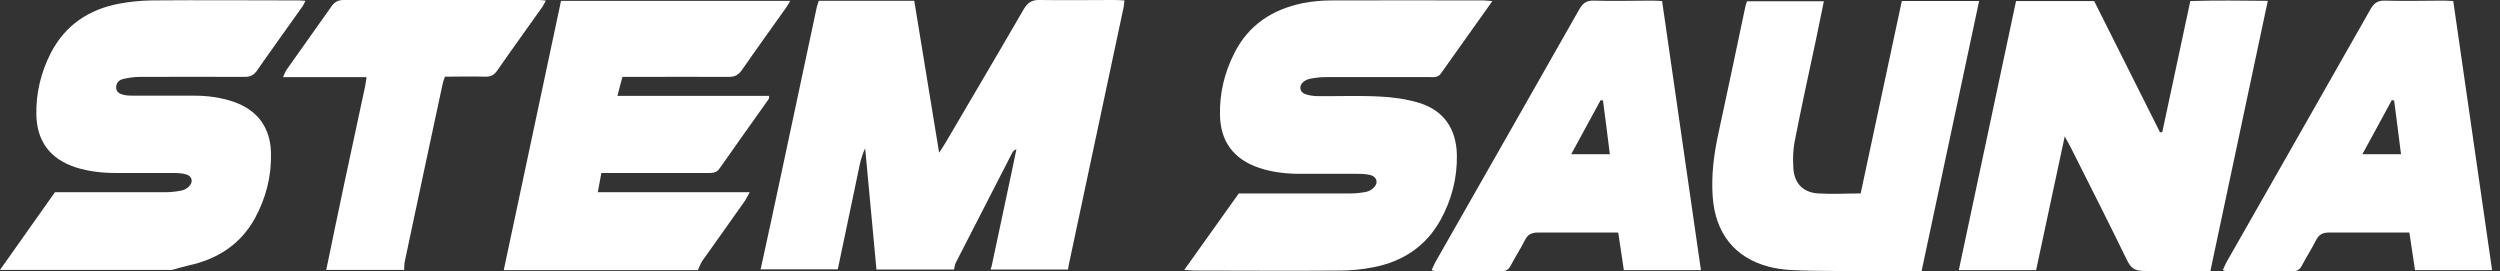
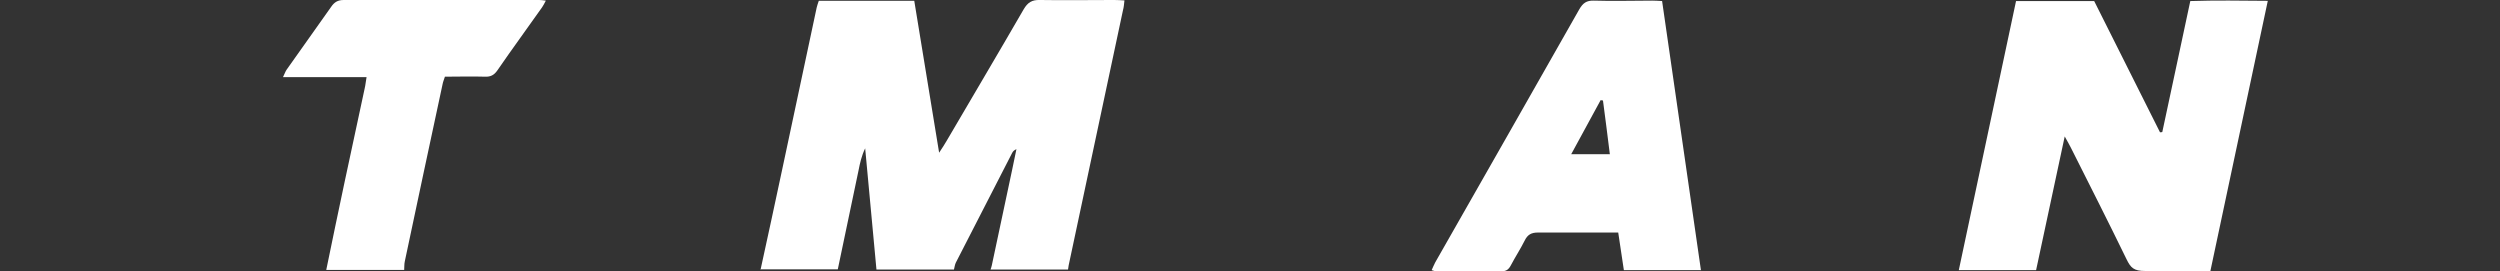
<svg xmlns="http://www.w3.org/2000/svg" width="286" height="31" viewBox="0 0 286 31" fill="none">
  <rect x="0" y="0" width="286" height="31" fill="#333333" stroke="none" />
  <g clip-path="url(#clip0_19138_9190)">
    <path d="M87.001 30.88C87.813 27.127 88.65 23.351 89.438 19.598C90.777 13.36 92.091 7.098 93.43 0.86C93.478 0.621 93.573 0.406 93.669 0.095H104.592C105.524 5.807 106.456 11.496 107.436 17.471C107.842 16.85 108.081 16.491 108.297 16.109C111.236 11.089 114.2 6.094 117.116 1.051C117.57 0.286 118.048 -0.025 118.957 -0.001C121.777 0.047 124.621 -0.001 127.441 -0.001C127.8 -0.001 128.159 0.023 128.637 0.047C128.589 0.477 128.565 0.836 128.469 1.17C126.39 10.898 124.334 20.626 122.255 30.354C122.231 30.521 122.207 30.689 122.183 30.832H113.316C113.364 30.689 113.435 30.521 113.459 30.378C114.224 26.745 115.013 23.112 115.778 19.479C115.945 18.666 116.112 17.878 116.28 17.065C115.993 17.184 115.873 17.328 115.778 17.519C113.627 21.702 111.499 25.86 109.348 30.043C109.229 30.282 109.205 30.569 109.133 30.832H100.266C99.835 26.219 99.405 21.582 98.975 16.969C98.569 17.806 98.377 18.666 98.21 19.527C97.421 23.279 96.633 27.056 95.844 30.808H86.977L87.001 30.88Z" fill="white" />
-     <path d="M0 30.879C2.079 27.939 4.159 25 6.286 21.988C6.74 21.988 7.194 21.988 7.625 21.988C11.401 21.988 15.177 21.988 18.954 21.988C19.575 21.988 20.173 21.916 20.77 21.797C21.081 21.725 21.392 21.558 21.607 21.343C22.157 20.817 21.989 20.124 21.248 19.933C20.794 19.813 20.268 19.789 19.79 19.789C17.615 19.789 15.44 19.789 13.265 19.789C11.712 19.789 10.158 19.622 8.652 19.144C5.736 18.188 4.207 16.156 4.159 13.097C4.111 10.635 4.685 8.293 5.784 6.118C7.433 2.891 10.134 1.098 13.576 0.429C14.819 0.19 16.11 0.071 17.352 0.047C22.921 -0.001 28.514 0.047 34.083 0.047C34.322 0.047 34.561 0.071 34.944 0.094C34.776 0.429 34.681 0.668 34.514 0.859C32.816 3.273 31.072 5.663 29.399 8.077C29.016 8.627 28.61 8.795 27.988 8.795C23.997 8.771 20.029 8.795 16.038 8.795C15.392 8.795 14.723 8.89 14.102 9.034C13.648 9.129 13.289 9.464 13.289 9.99C13.289 10.563 13.719 10.754 14.15 10.85C14.556 10.946 14.962 10.946 15.368 10.946C17.663 10.946 19.958 10.946 22.252 10.946C23.83 10.946 25.359 11.161 26.841 11.687C29.494 12.643 30.928 14.626 31 17.471C31.072 20.148 30.426 22.681 29.136 25.023C27.463 28.011 24.834 29.66 21.535 30.377C20.914 30.521 20.292 30.712 19.671 30.879H0Z" fill="white" />
-     <path d="M57.633 30.881C59.808 20.651 61.983 10.397 64.182 0.096H90.401C90.21 0.43 90.091 0.669 89.924 0.884C88.25 3.251 86.529 5.617 84.88 8.007C84.474 8.581 84.068 8.796 83.374 8.796C79.813 8.772 76.228 8.796 72.667 8.796C72.213 8.796 71.758 8.796 71.209 8.796C71.017 9.465 70.85 10.11 70.635 10.971C73.647 10.971 76.539 10.971 79.431 10.971C82.275 10.971 85.143 10.971 87.987 10.971C87.987 11.186 87.987 11.281 87.94 11.329C86.075 13.982 84.187 16.588 82.323 19.265C81.988 19.767 81.558 19.79 81.056 19.79C77.447 19.79 73.838 19.79 70.229 19.79C69.775 19.79 69.344 19.79 68.795 19.79C68.651 20.531 68.532 21.201 68.388 21.989H85.765C85.526 22.419 85.406 22.682 85.239 22.945C83.614 25.264 81.964 27.558 80.339 29.853C80.124 30.164 80.004 30.57 79.837 30.904H57.681L57.633 30.881Z" fill="white" />
    <path d="M37.323 30.881C38.016 27.559 38.685 24.237 39.402 20.915C40.167 17.305 40.956 13.72 41.72 10.111C41.816 9.729 41.84 9.322 41.935 8.821H32.375C32.566 8.438 32.638 8.199 32.781 7.984C34.478 5.57 36.199 3.18 37.896 0.766C38.255 0.24 38.661 0.001 39.306 0.001C46.764 0.001 54.221 0.001 61.702 0.001C61.893 0.001 62.084 0.025 62.443 0.073C62.276 0.383 62.156 0.646 62.013 0.838C60.316 3.252 58.571 5.618 56.898 8.056C56.515 8.605 56.109 8.797 55.488 8.773C53.982 8.725 52.452 8.773 50.898 8.773C50.803 9.083 50.683 9.346 50.636 9.609C49.178 16.373 47.743 23.137 46.309 29.901C46.238 30.212 46.262 30.547 46.238 30.881H37.37H37.323Z" fill="white" />
    <path d="M252.863 31.001H251.142C249.23 31.001 247.294 31.001 245.406 31.001C244.115 31.001 243.757 30.643 243.279 29.663C241.199 25.384 239.048 21.154 236.921 16.923C236.754 16.565 236.539 16.23 236.204 15.609C235.081 20.891 234.005 25.862 232.929 30.906H224.086C226.285 20.604 228.46 10.374 230.635 0.121H239.574C242.084 5.116 244.593 10.111 247.103 15.131C247.198 15.131 247.27 15.131 247.366 15.107C248.417 10.159 249.493 5.212 250.569 0.121C253.485 0.025 256.377 0.073 259.436 0.097C257.237 10.446 255.062 20.652 252.863 31.025V31.001Z" fill="white" />
-     <path d="M170.731 0.119C168.675 3.011 166.763 5.688 164.851 8.389C164.493 8.915 163.991 8.82 163.513 8.82C159.569 8.82 155.649 8.82 151.706 8.82C151.084 8.82 150.463 8.891 149.865 9.011C149.602 9.059 149.315 9.202 149.1 9.369C148.574 9.823 148.67 10.517 149.292 10.755C149.746 10.923 150.248 10.995 150.749 10.995C153.116 11.018 155.482 10.923 157.824 11.042C159.33 11.114 160.884 11.329 162.318 11.759C165.162 12.62 166.596 14.723 166.668 17.711C166.716 20.364 166.07 22.873 164.78 25.192C163.106 28.203 160.453 29.924 157.131 30.57C155.84 30.833 154.502 30.952 153.187 30.952C147.69 31 142.169 30.952 136.672 30.952C136.361 30.952 136.026 30.904 135.477 30.88C137.604 27.893 139.635 25.049 141.715 22.133C142.145 22.133 142.599 22.133 143.053 22.133C146.854 22.133 150.678 22.133 154.478 22.133C155.1 22.133 155.721 22.061 156.319 21.941C156.629 21.87 156.94 21.702 157.155 21.463C157.705 20.938 157.537 20.244 156.797 20.029C156.319 19.91 155.817 19.886 155.315 19.886C153.116 19.886 150.917 19.886 148.742 19.886C147.164 19.886 145.611 19.718 144.081 19.217C141.141 18.237 139.611 16.205 139.564 13.122C139.516 10.636 140.09 8.27 141.213 6.071C142.838 2.844 145.563 1.075 149.053 0.358C150.128 0.143 151.275 0.048 152.375 0.048C158.159 0.024 163.967 0.048 169.751 0.048C169.99 0.048 170.229 0.096 170.683 0.119H170.731Z" fill="white" />
-     <path d="M219.814 30.999C216.373 30.999 213.146 30.999 209.919 30.999C208.174 30.999 206.454 30.975 204.709 30.879C203.92 30.831 203.131 30.712 202.39 30.521C198.494 29.517 196.248 26.72 195.937 22.561C195.746 20.028 196.08 17.542 196.63 15.056C197.658 10.348 198.638 5.615 199.642 0.883C199.689 0.644 199.761 0.405 199.857 0.142H208.652C208.342 1.648 208.055 3.034 207.768 4.444C206.932 8.364 206.071 12.284 205.306 16.204C205.115 17.208 205.091 18.259 205.163 19.287C205.282 21.008 206.31 22.036 208.031 22.131C209.585 22.227 211.162 22.131 212.859 22.131C214.437 14.794 215.99 7.504 217.568 0.118H226.411C224.212 10.42 222.037 20.649 219.838 30.975L219.814 30.999Z" fill="white" />
-     <path d="M285.122 30.904H276.278C276.063 29.518 275.633 26.602 275.633 26.602C275.633 26.602 274.988 26.602 274.653 26.602C271.928 26.602 269.203 26.602 266.455 26.602C265.69 26.602 265.26 26.841 264.925 27.534C264.447 28.49 263.85 29.398 263.348 30.355C263.109 30.809 262.822 31.048 262.296 31.024C259.762 31.024 257.253 31.024 254.719 31.024C254.6 31.024 254.504 30.952 254.289 30.904C254.432 30.594 254.552 30.283 254.695 30.02C260.193 20.364 265.714 10.708 271.187 1.052C271.594 0.358 272 0.048 272.836 0.072C275.059 0.143 277.306 0.072 279.529 0.072C279.863 0.072 280.174 0.095 280.652 0.119C282.134 10.373 283.616 20.603 285.098 30.928L285.122 30.904ZM274.677 17.663C274.414 15.512 274.151 13.504 273.888 11.496C273.793 11.496 273.721 11.473 273.625 11.449C272.526 13.48 271.426 15.512 270.255 17.639H274.653L274.677 17.663Z" fill="white" />
    <path d="M194.614 30.904H185.77C185.555 29.518 185.125 26.602 185.125 26.602C185.125 26.602 184.48 26.602 184.145 26.602C181.42 26.602 178.696 26.602 175.947 26.602C175.182 26.602 174.752 26.841 174.417 27.534C173.939 28.49 173.342 29.398 172.84 30.355C172.601 30.809 172.314 31.048 171.788 31.024C169.255 31.024 166.745 31.024 164.211 31.024C164.092 31.024 163.996 30.952 163.781 30.904C163.925 30.594 164.044 30.283 164.188 30.02C169.685 20.364 175.206 10.708 180.679 1.052C181.086 0.358 181.492 0.048 182.329 0.072C184.551 0.143 186.798 0.072 189.021 0.072C189.356 0.072 189.666 0.095 190.144 0.119C191.626 10.373 193.108 20.603 194.59 30.928L194.614 30.904ZM184.169 17.663C183.906 15.512 183.643 13.504 183.38 11.496C183.285 11.496 183.213 11.473 183.117 11.449C182.018 13.48 180.918 15.512 179.747 17.639H184.145L184.169 17.663Z" fill="white" />
  </g>
  <defs>
    <clipPath id="clip0_19138_9190">
      <rect width="285.119" height="31" fill="white" />
    </clipPath>
  </defs>
</svg>